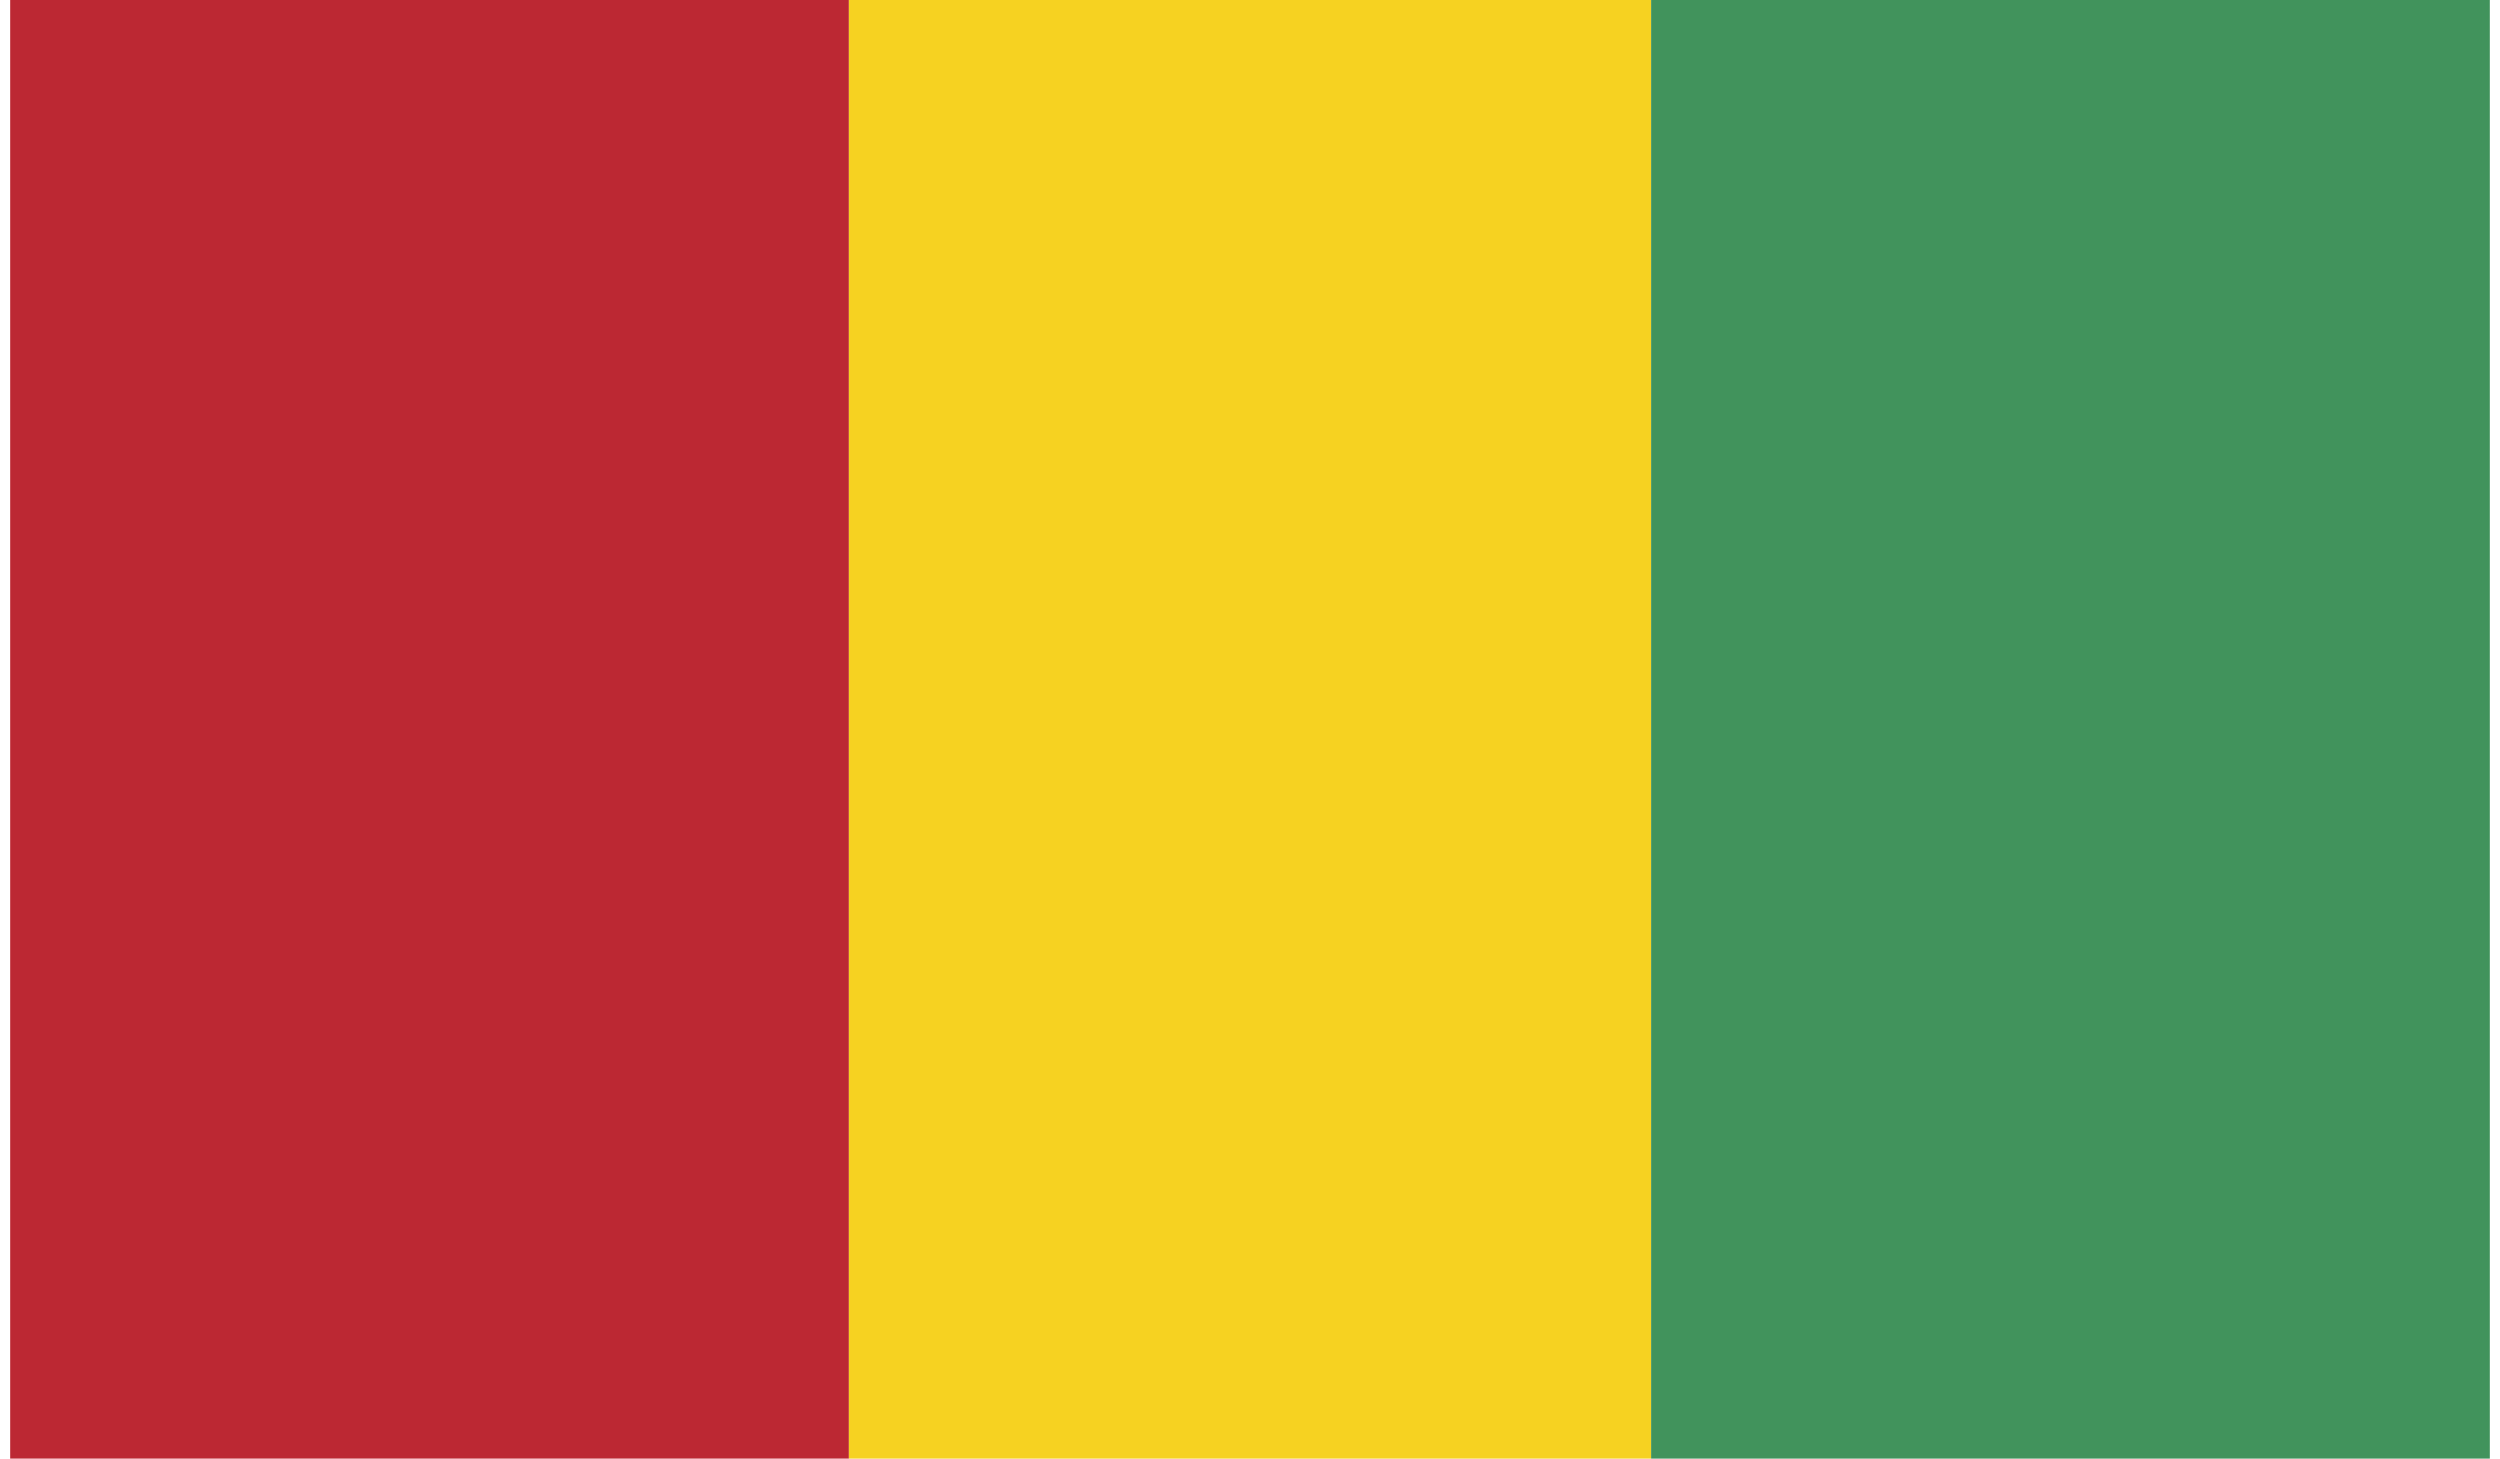
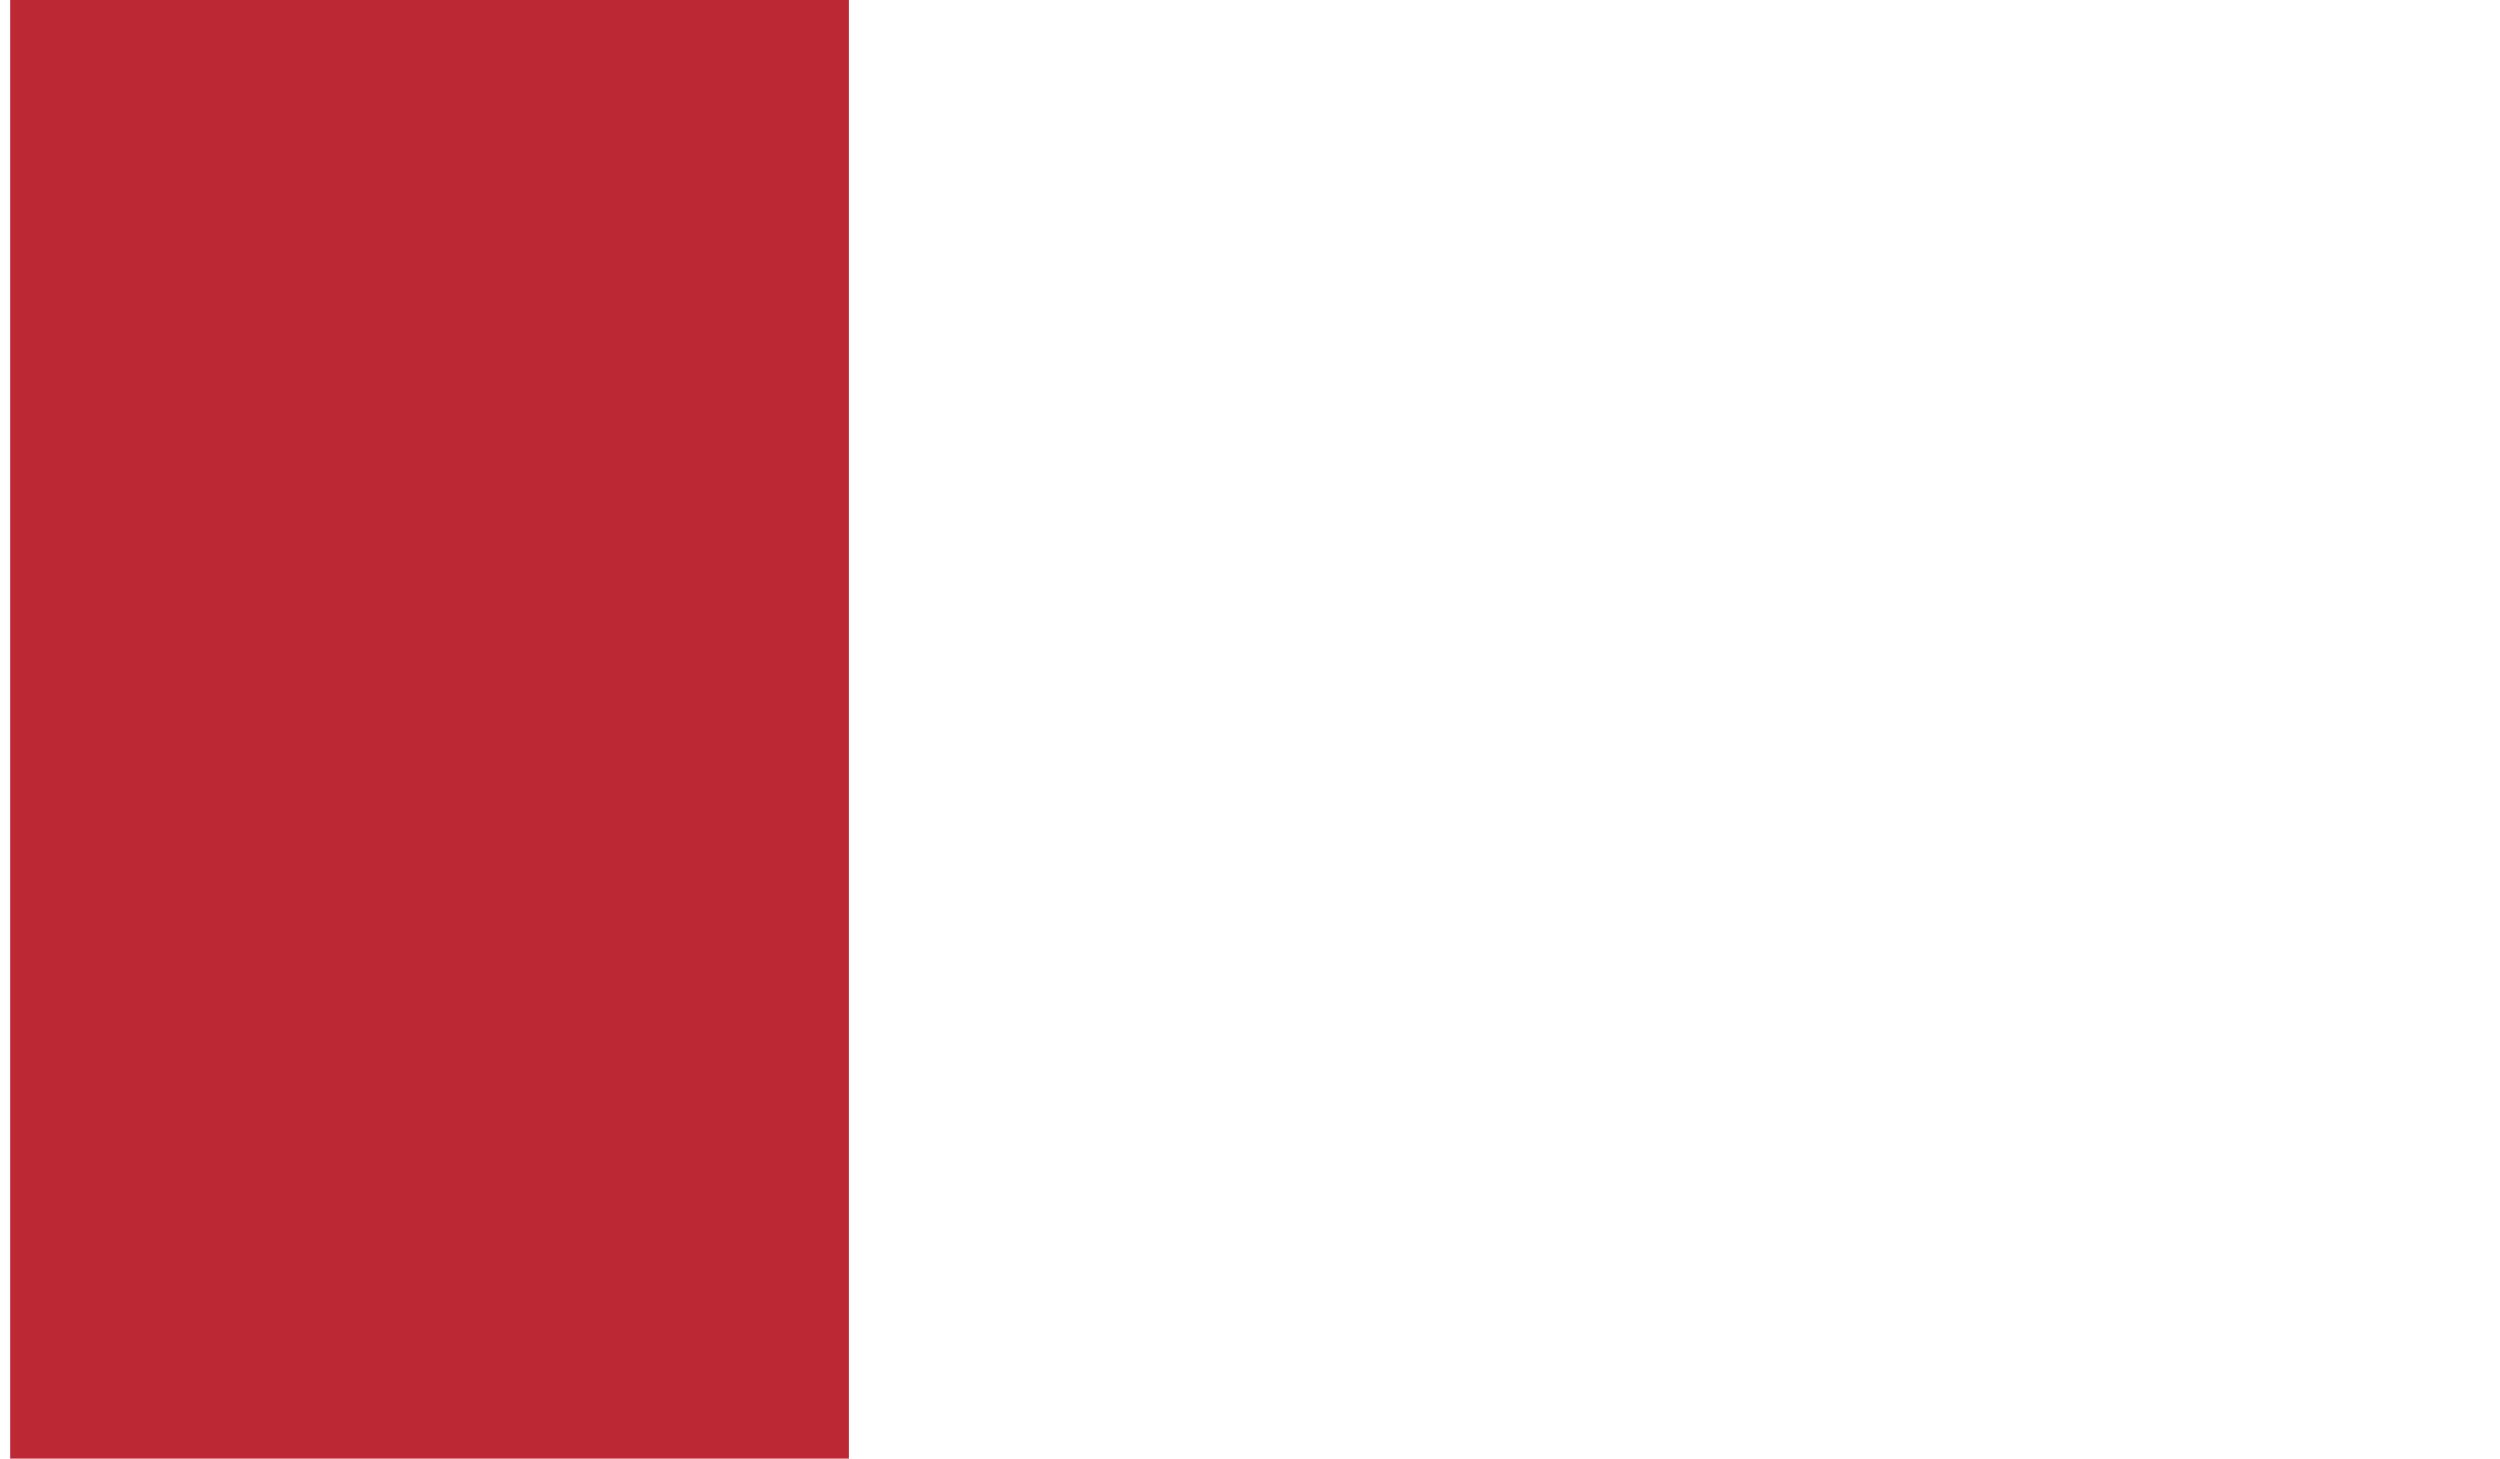
<svg xmlns="http://www.w3.org/2000/svg" xml:space="preserve" width="11.84mm" height="6.908mm" version="1.1" style="shape-rendering:geometricPrecision; text-rendering:geometricPrecision; image-rendering:optimizeQuality; fill-rule:evenodd; clip-rule:evenodd" viewBox="0 0 68 40">
  <defs>
    <style type="text/css">
   
    .fil1 {fill:#F6D221}
    .fil0 {fill:#BC2833}
    .fil2 {fill:#41935C}
   
  </style>
  </defs>
  <g id="Layer_x0020_1">
    <g id="_787467272">
      <polygon class="fil0" points="0,40 23,40 23,0 0,0 " />
-       <polygon class="fil1" points="23,40 45,40 45,0 23,0 " />
-       <polygon class="fil2" points="45,40 68,40 68,0 45,0 " />
    </g>
  </g>
</svg>